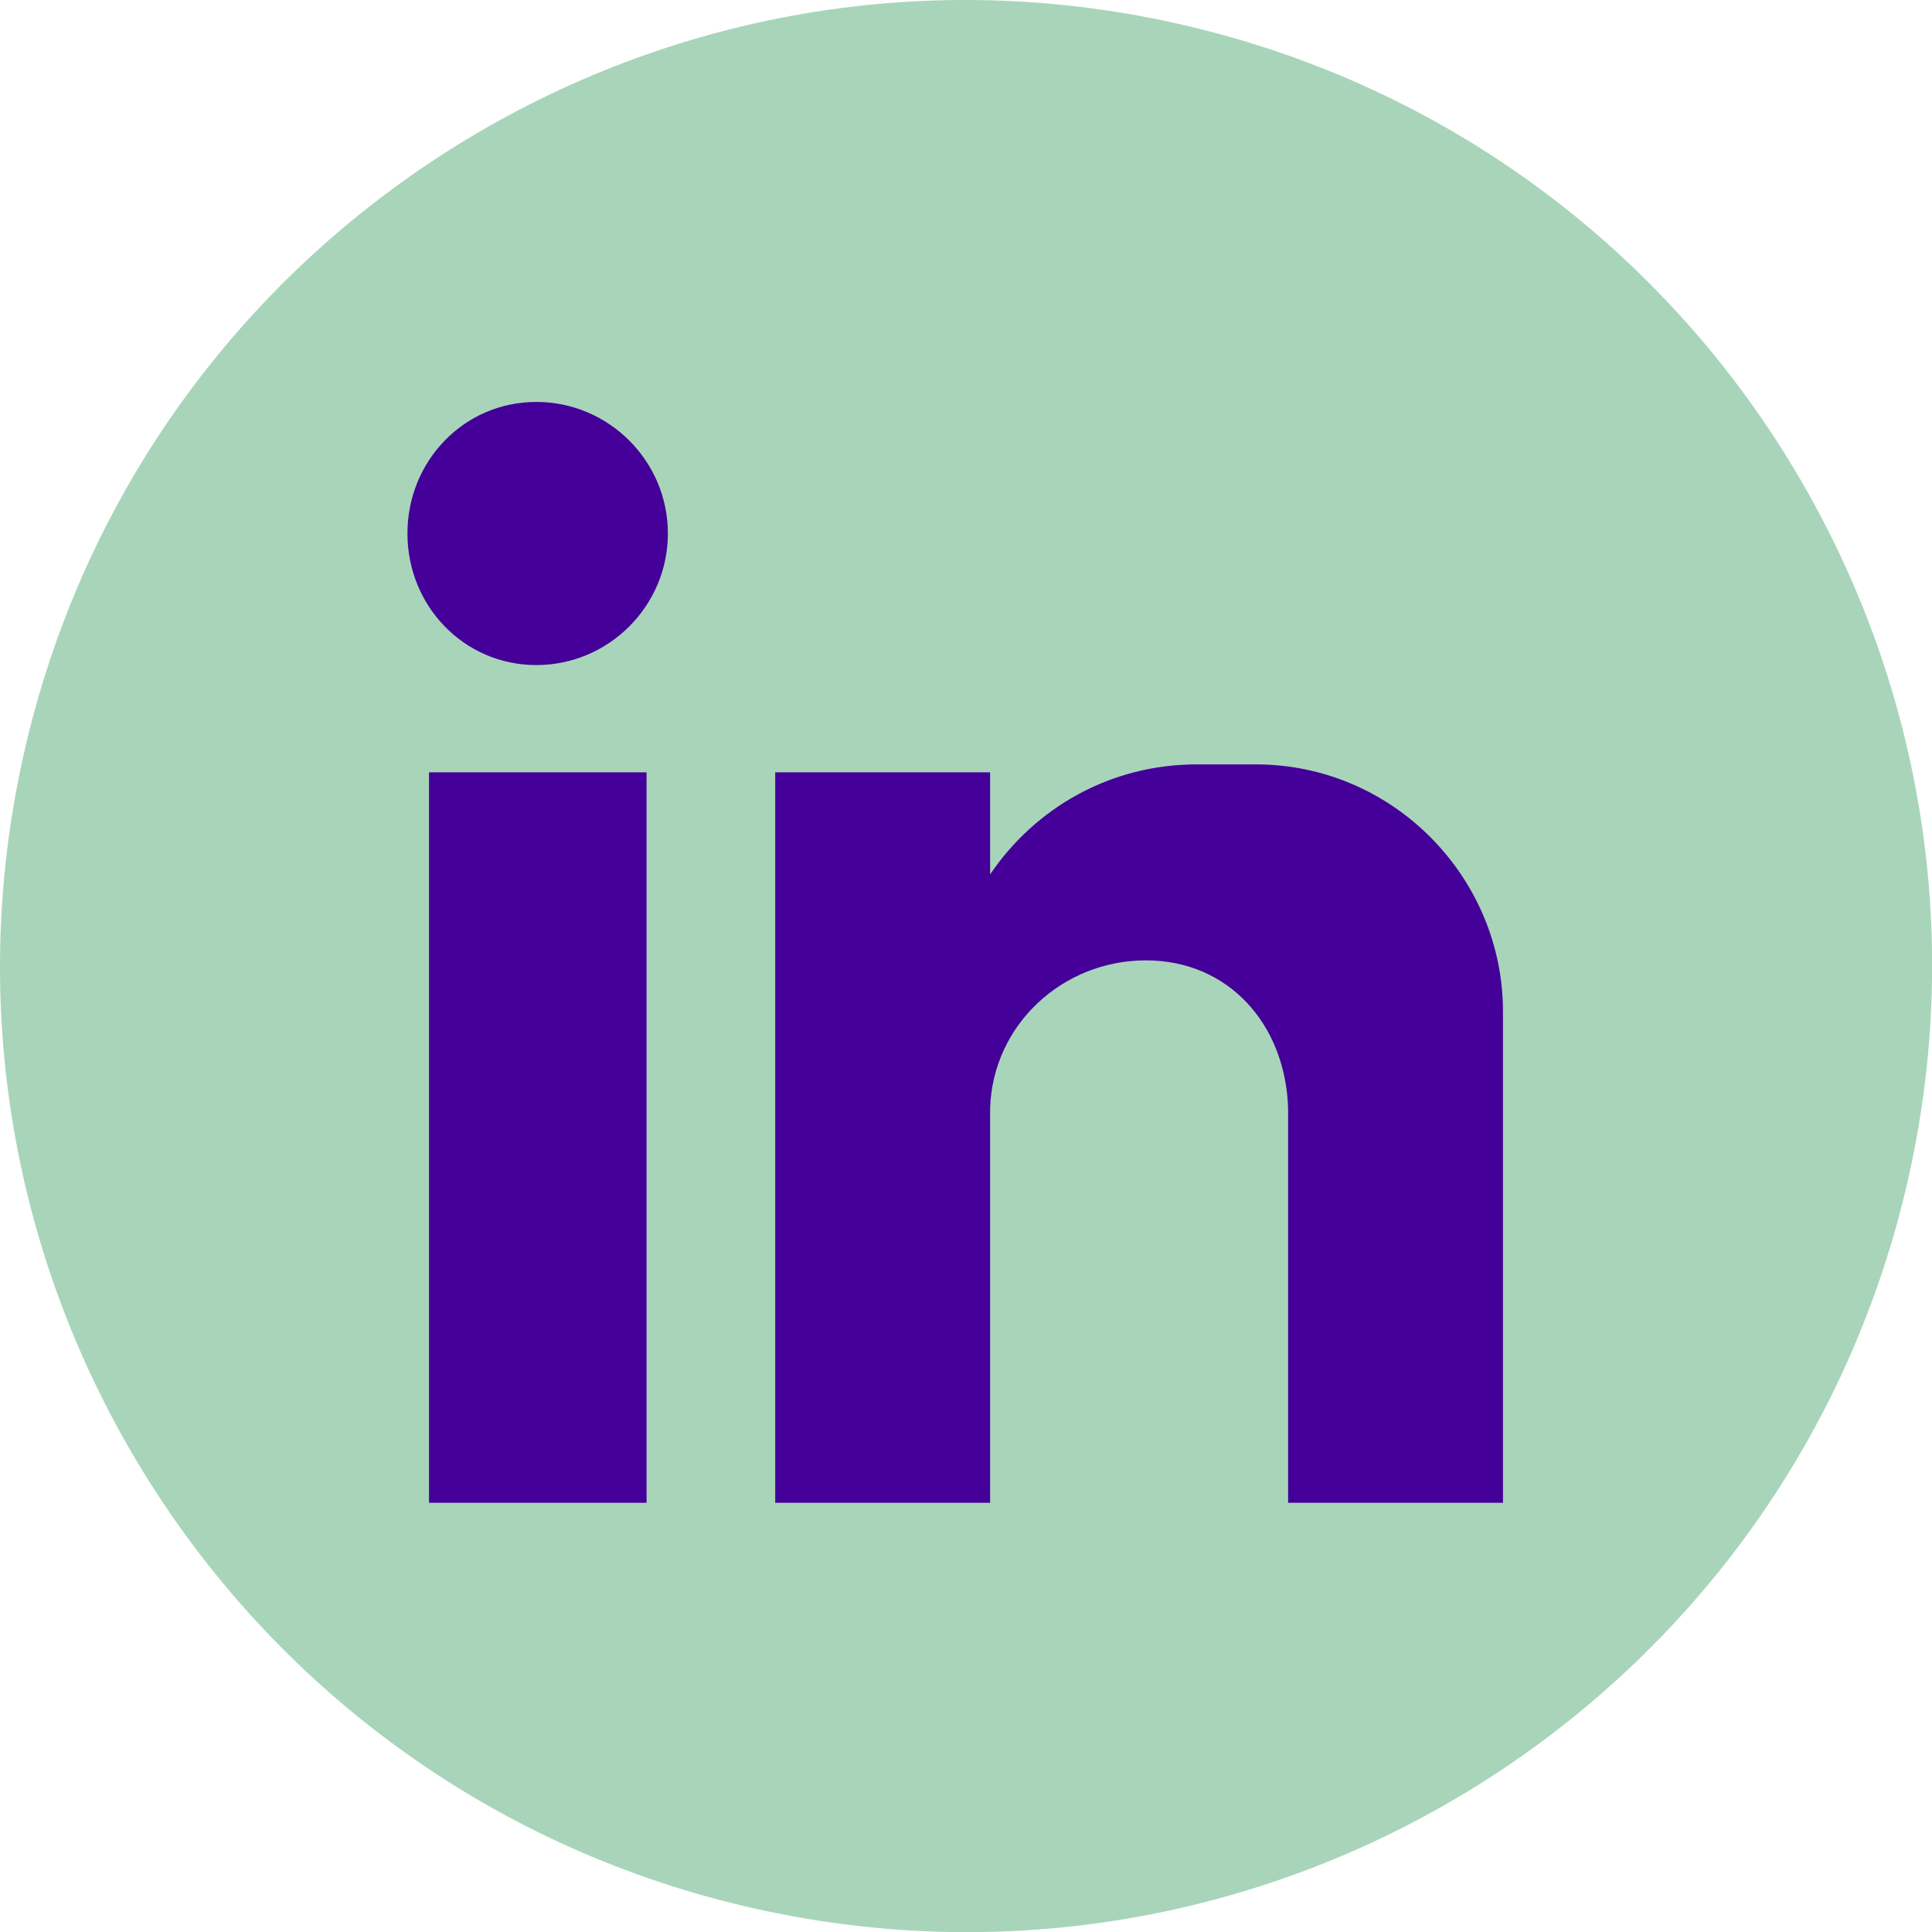
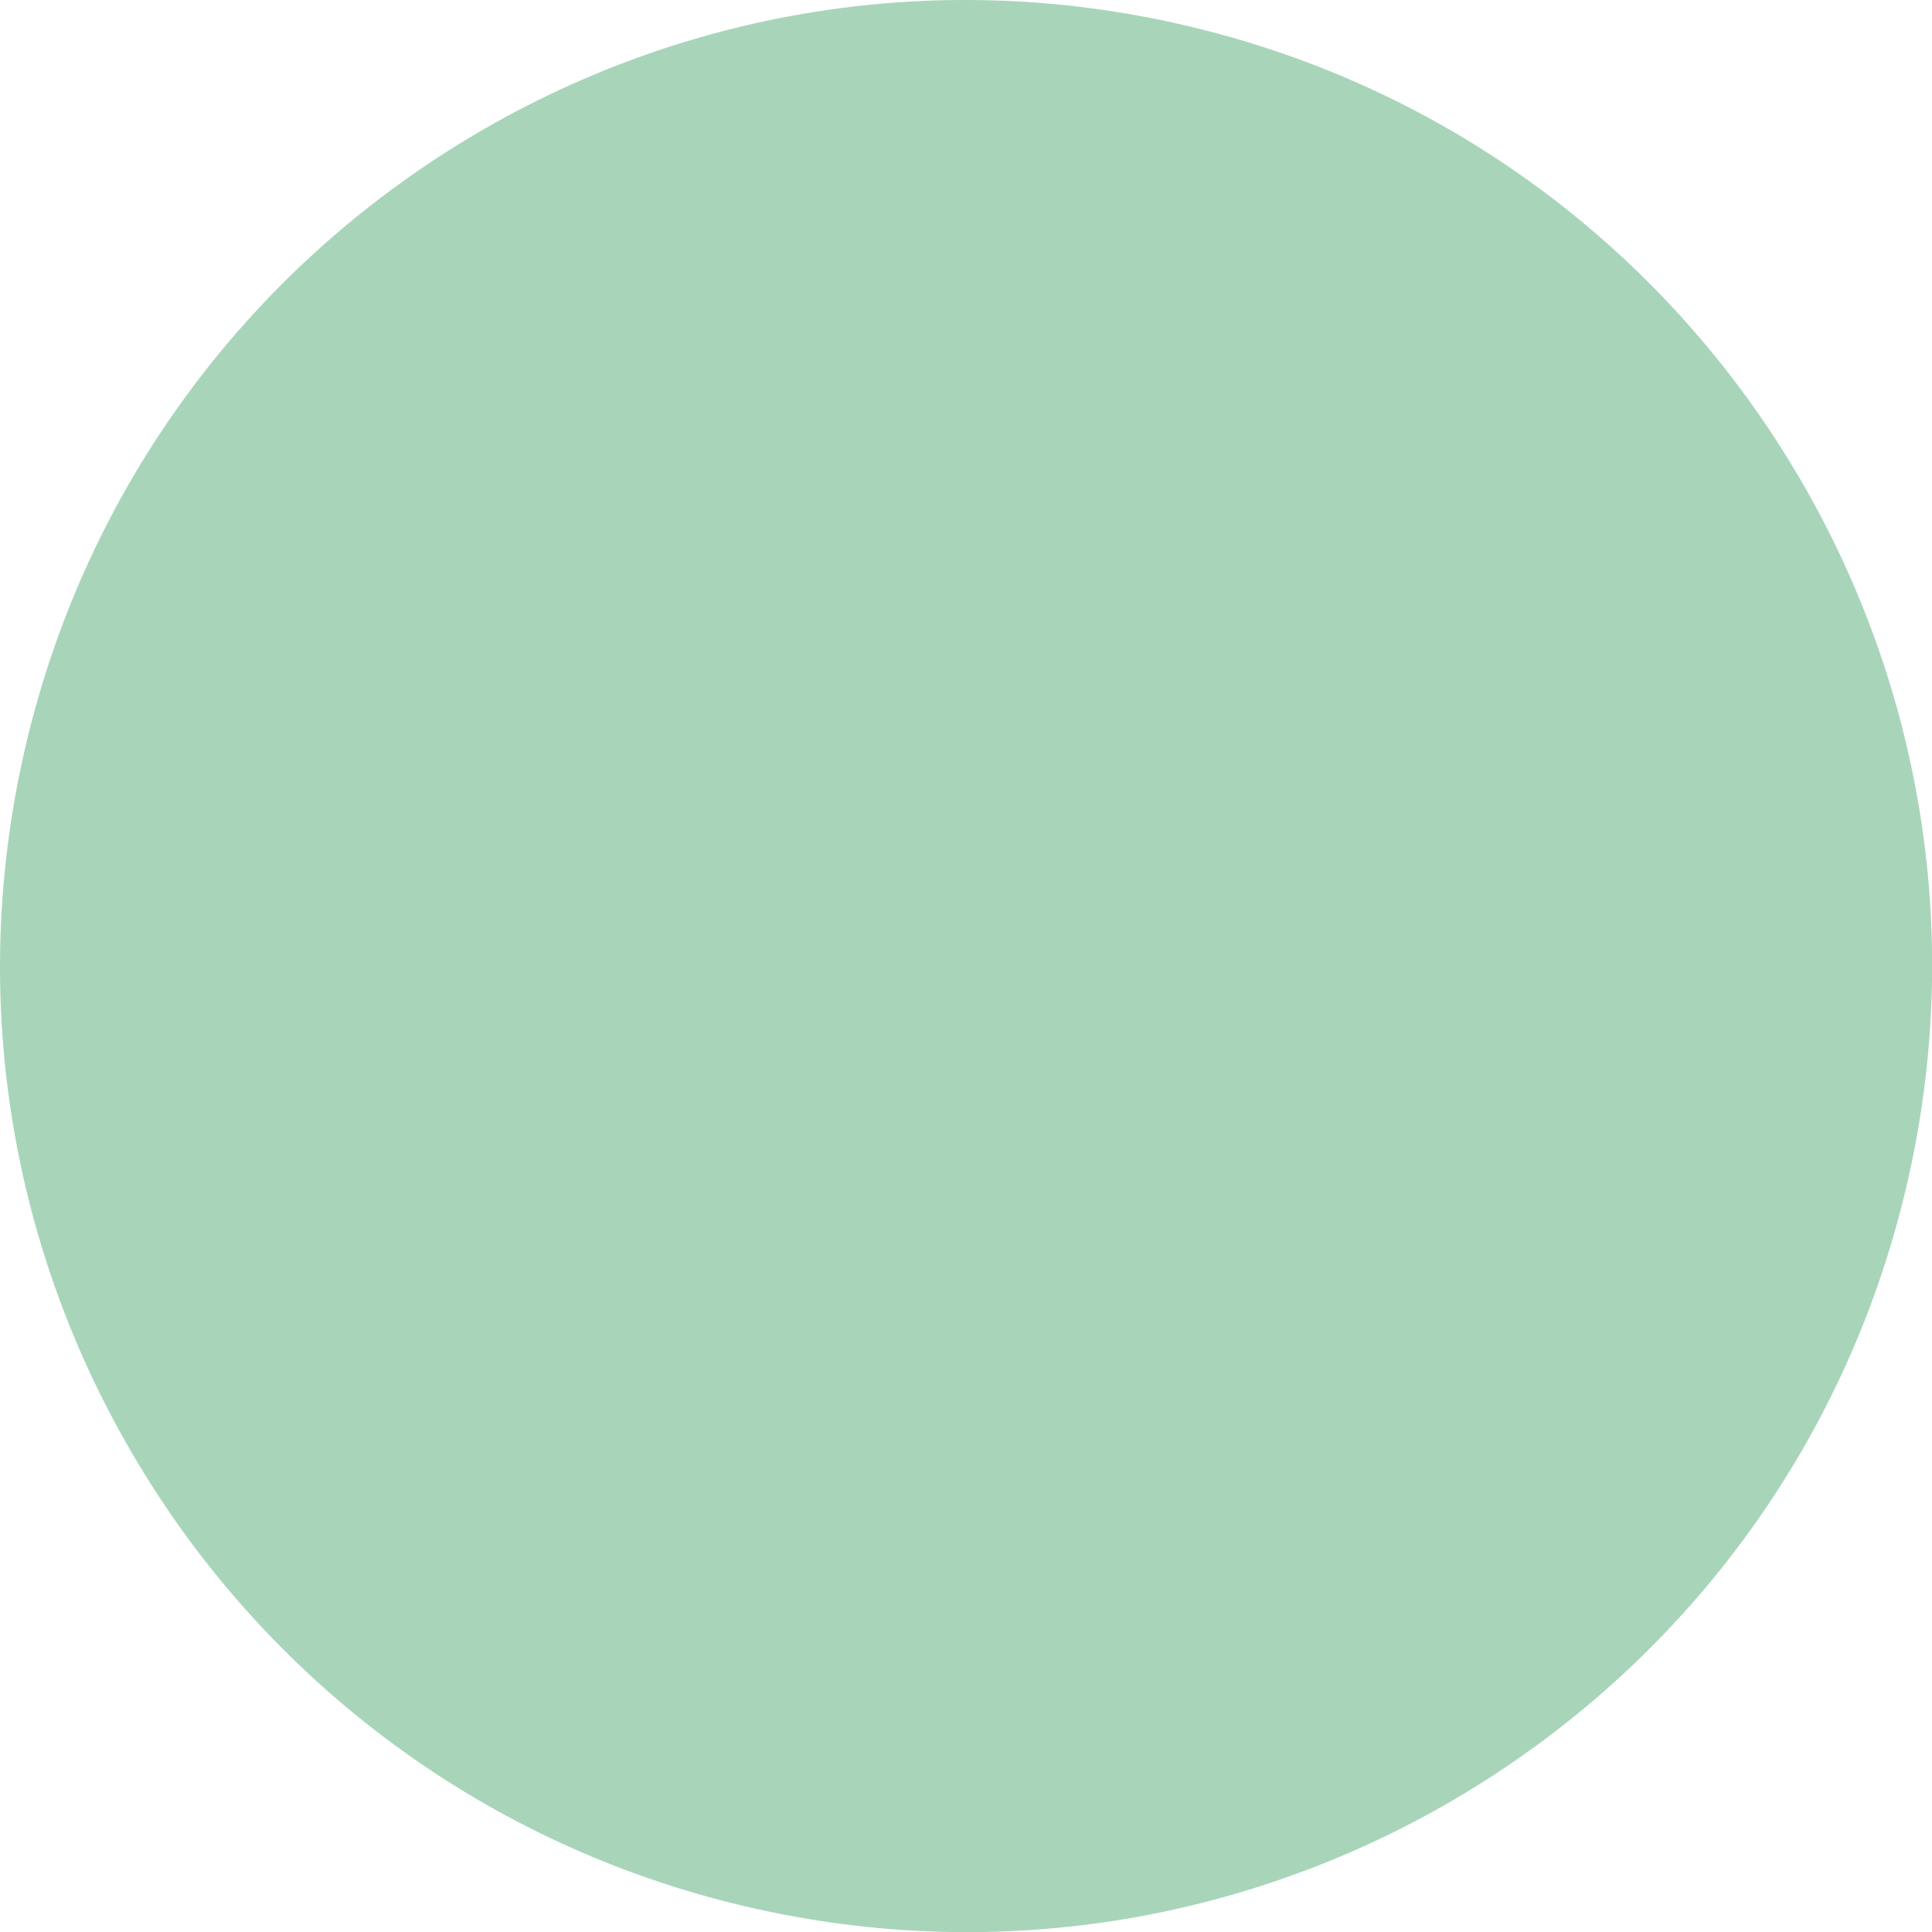
<svg xmlns="http://www.w3.org/2000/svg" fill="none" viewBox="4.31 4.31 42.52 42.52">
  <path d="M46.26 30.454C48.956 19.029 41.88 7.58 30.454 4.883C19.028 2.186 7.58 9.263 4.883 20.689C2.186 32.114 9.262 43.563 20.688 46.26C32.114 48.957 43.563 41.88 46.26 30.454Z" fill="#A8D5BA" />
-   <path fill-rule="evenodd" clip-rule="evenodd" d="M13.752 21.308H18.54V37.384H13.752V21.308ZM16.114 13.156C17.708 13.156 19.009 14.457 19.009 16.051C19.009 17.645 17.708 18.947 16.114 18.947C14.52 18.947 13.277 17.645 13.277 16.051C13.277 14.457 14.52 13.156 16.114 13.156ZM21.371 21.308H26.101V23.553C27.103 22.076 28.761 21.133 30.648 21.133H31.95C34.962 21.133 37.388 23.612 37.388 26.571V37.384H32.659V35.907V28.699C32.6 26.864 31.358 25.446 29.529 25.446C27.695 25.446 26.159 26.864 26.101 28.699V37.384H21.371V21.308Z" fill="#440099" />
</svg>